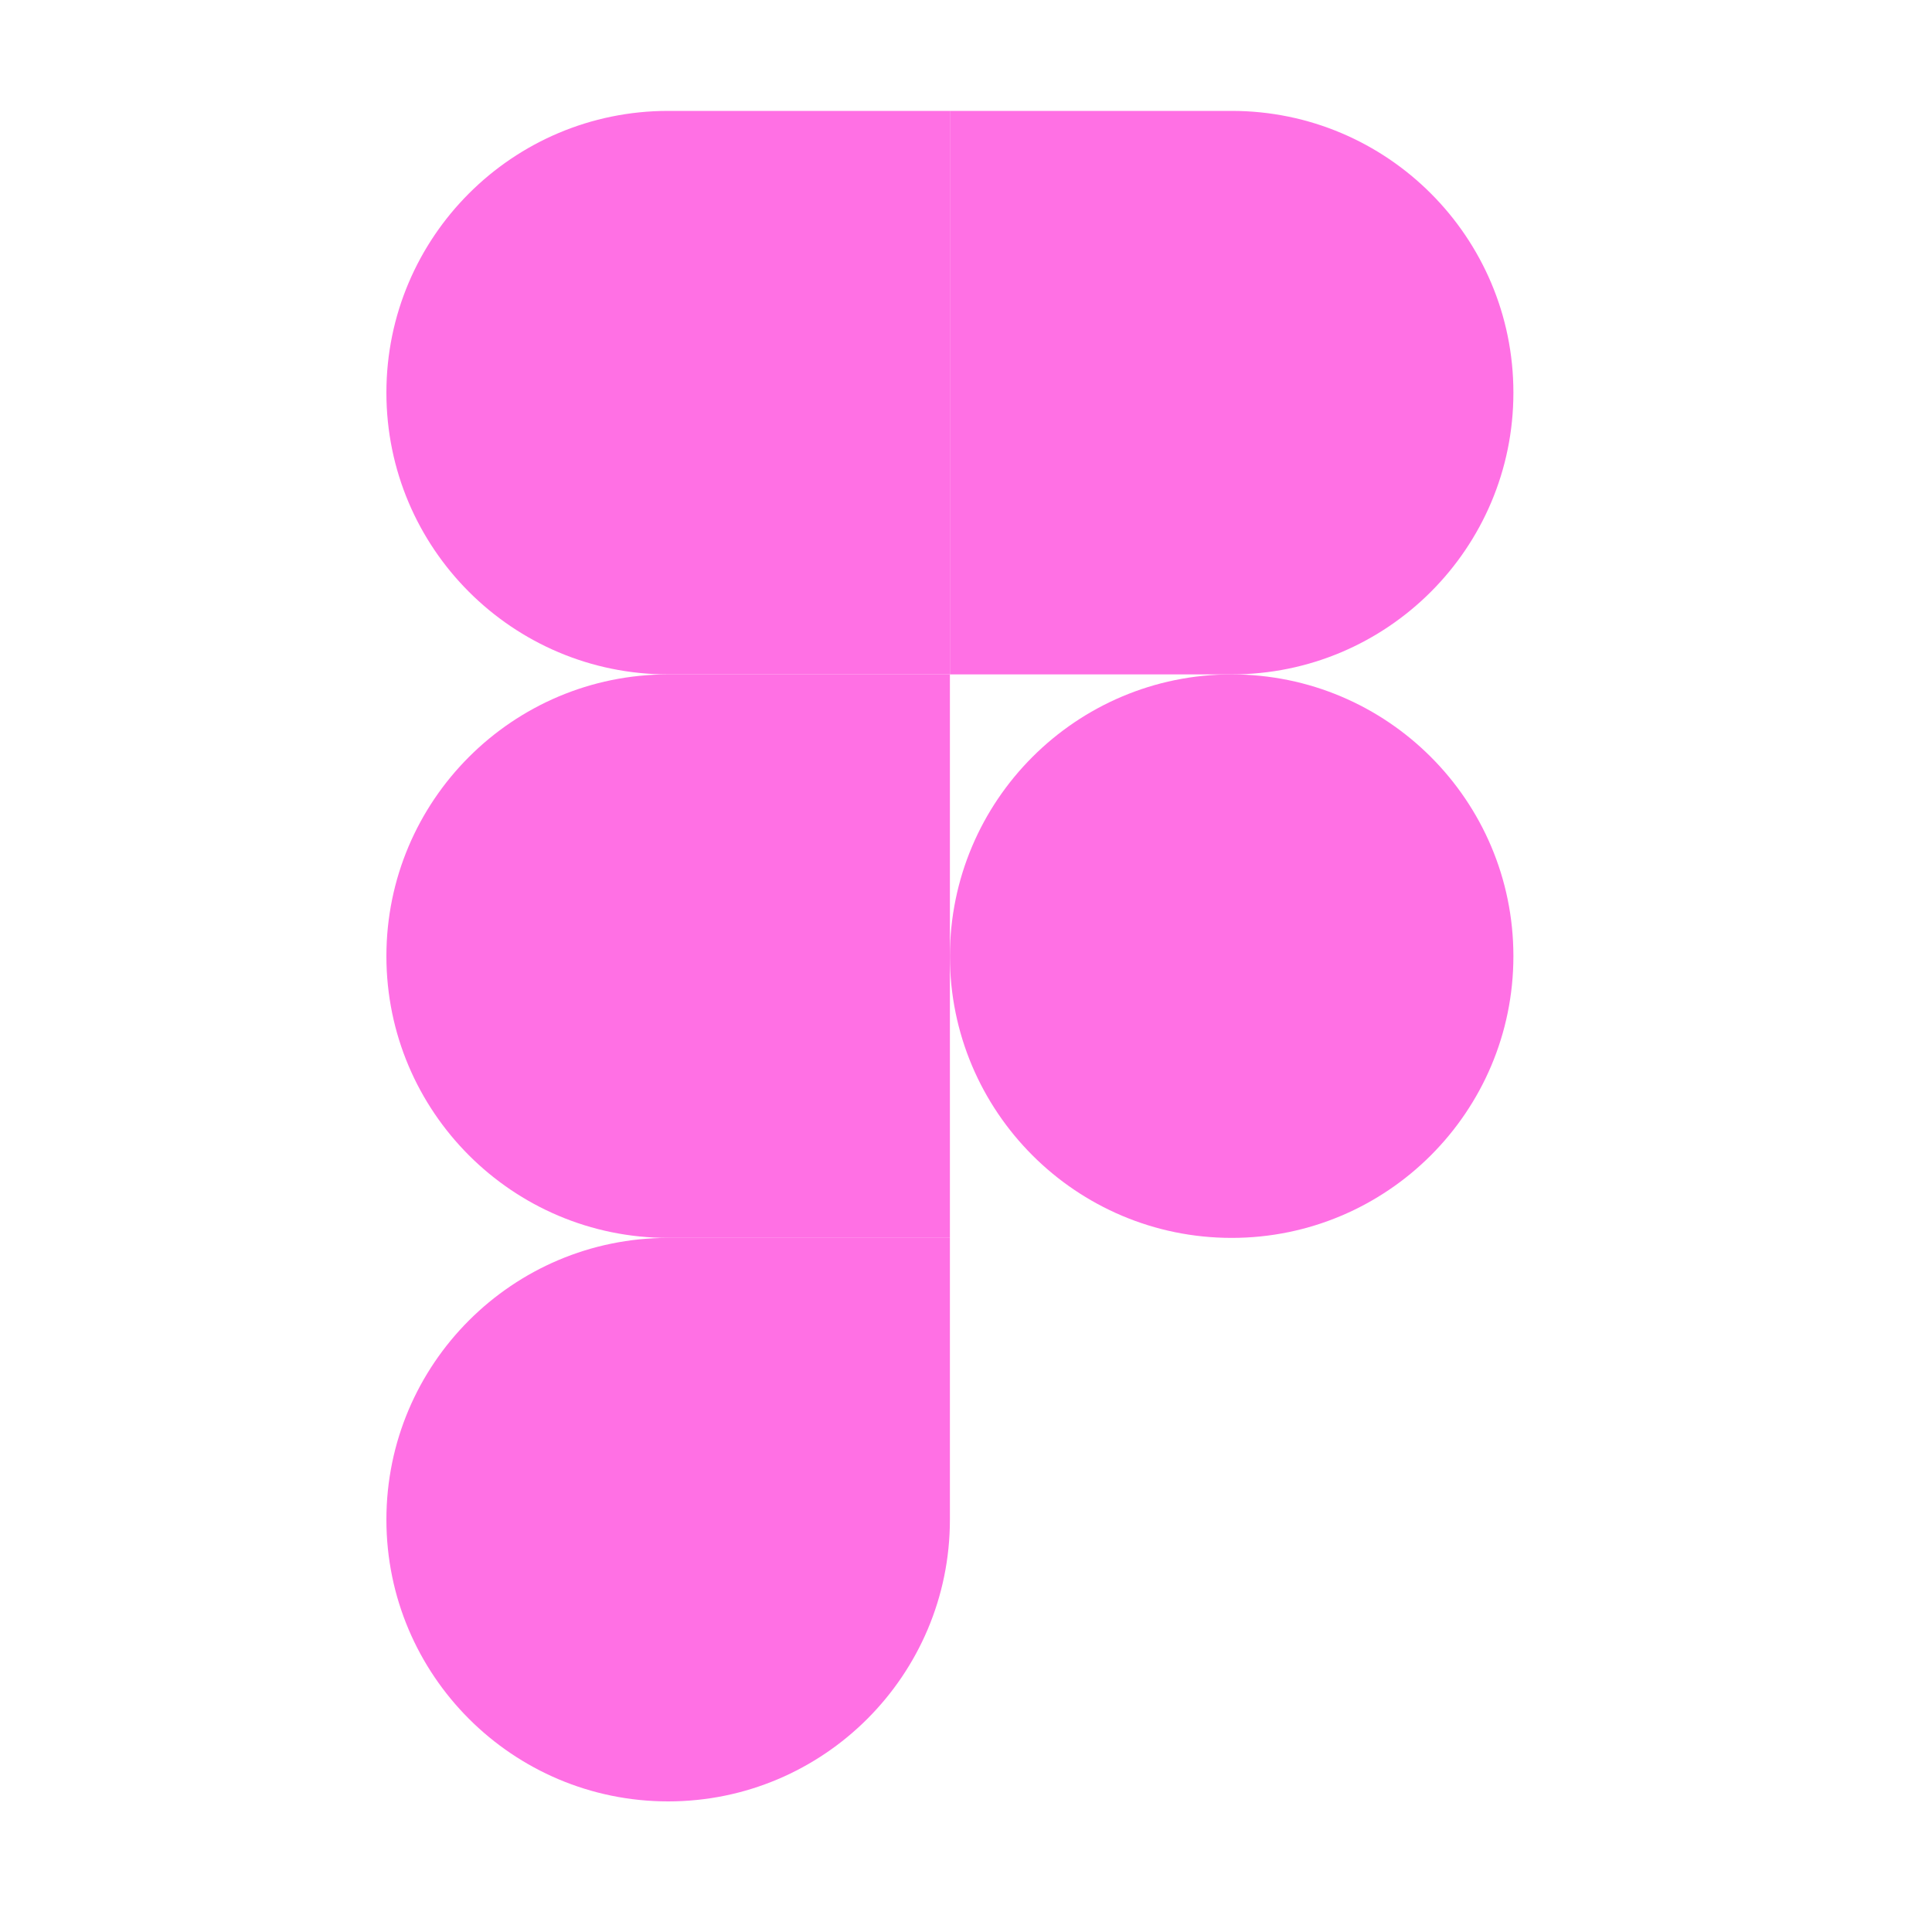
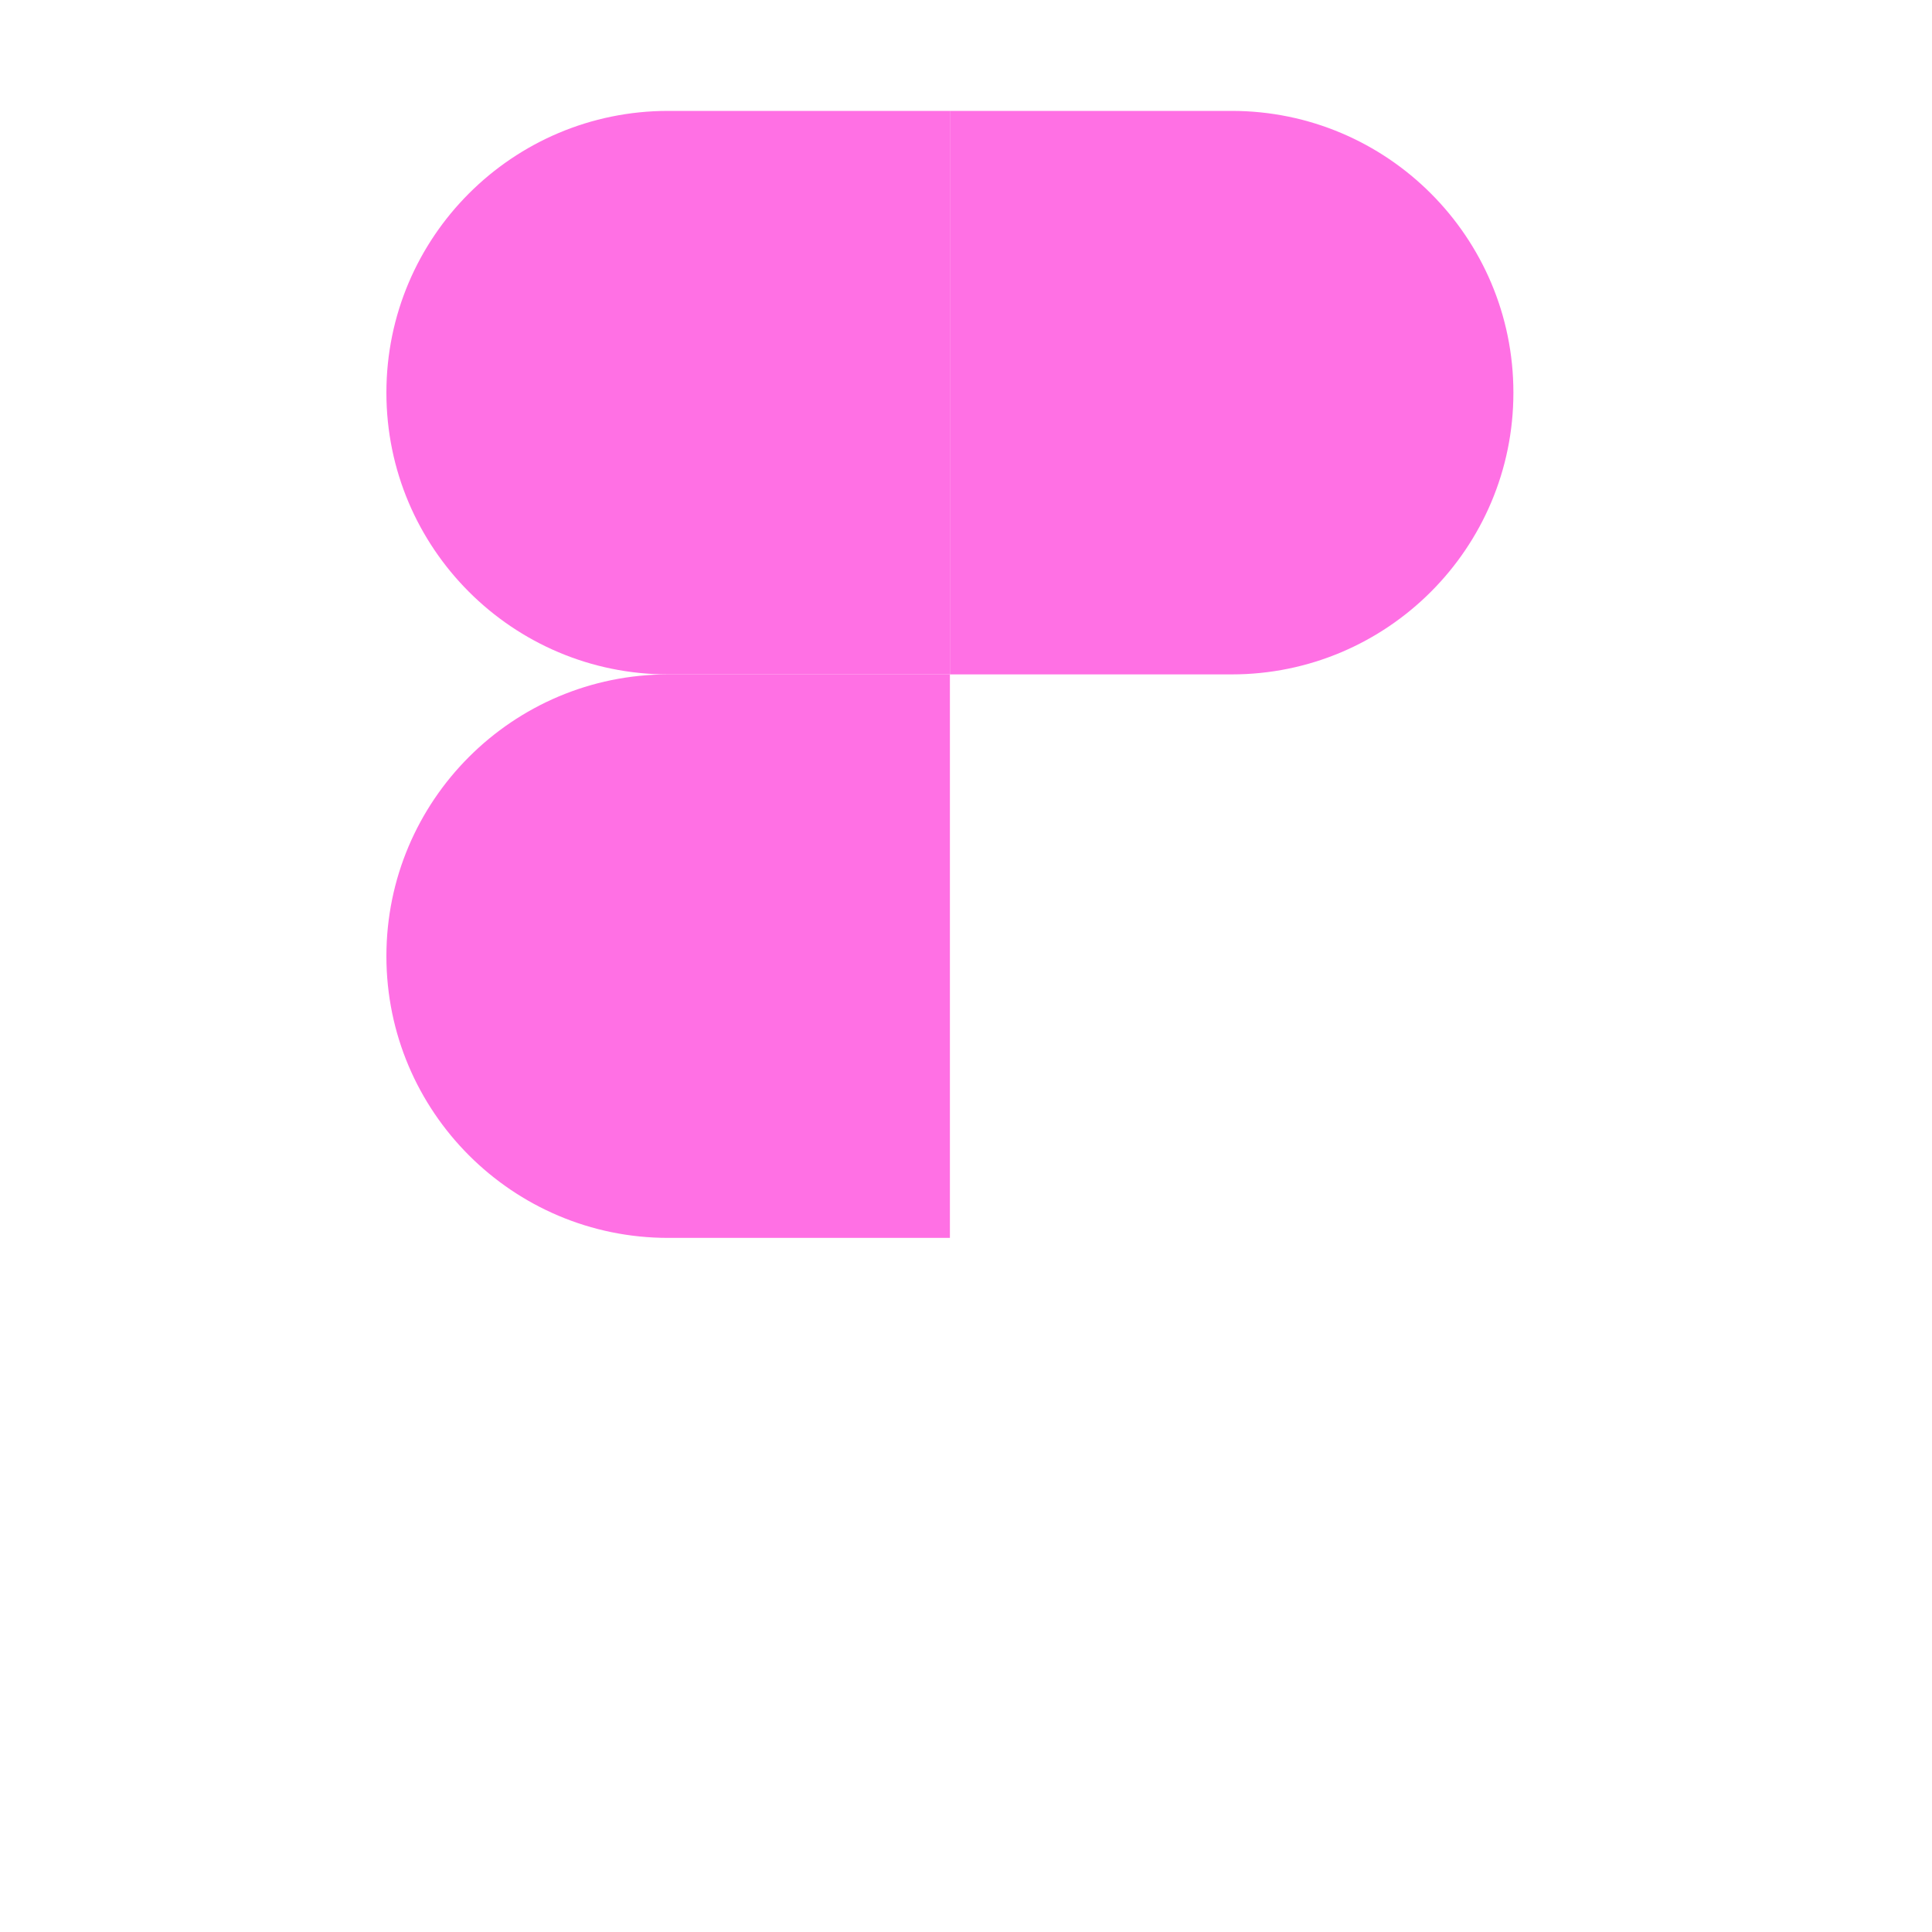
<svg xmlns="http://www.w3.org/2000/svg" width="30" height="30" viewBox="0 0 30 30" fill="none">
-   <path d="M10.375 27.972C12.79 27.972 14.75 26.012 14.75 23.597V19.222H10.375C7.96 19.222 6 21.182 6 23.597C6 26.012 7.96 27.972 10.375 27.972Z" fill="#FF70E4" />
  <path d="M6 14.847C6 12.432 7.96 10.472 10.375 10.472H14.75V19.222H10.375C7.96 19.222 6 17.262 6 14.847Z" fill="#FF70E4" />
  <path d="M6 6.097C6 3.682 7.96 1.722 10.375 1.722H14.75V10.472H10.375C7.96 10.472 6 8.512 6 6.097Z" fill="#FF70E4" />
  <path d="M14.75 1.722H19.125C21.54 1.722 23.5 3.682 23.5 6.097C23.5 8.512 21.54 10.472 19.125 10.472H14.75V1.722Z" fill="#FF70E4" />
-   <path d="M23.5 14.847C23.5 17.262 21.54 19.222 19.125 19.222C16.71 19.222 14.75 17.262 14.75 14.847C14.75 12.432 16.71 10.472 19.125 10.472C21.54 10.472 23.5 12.432 23.5 14.847Z" fill="#FF70E4" />
</svg>